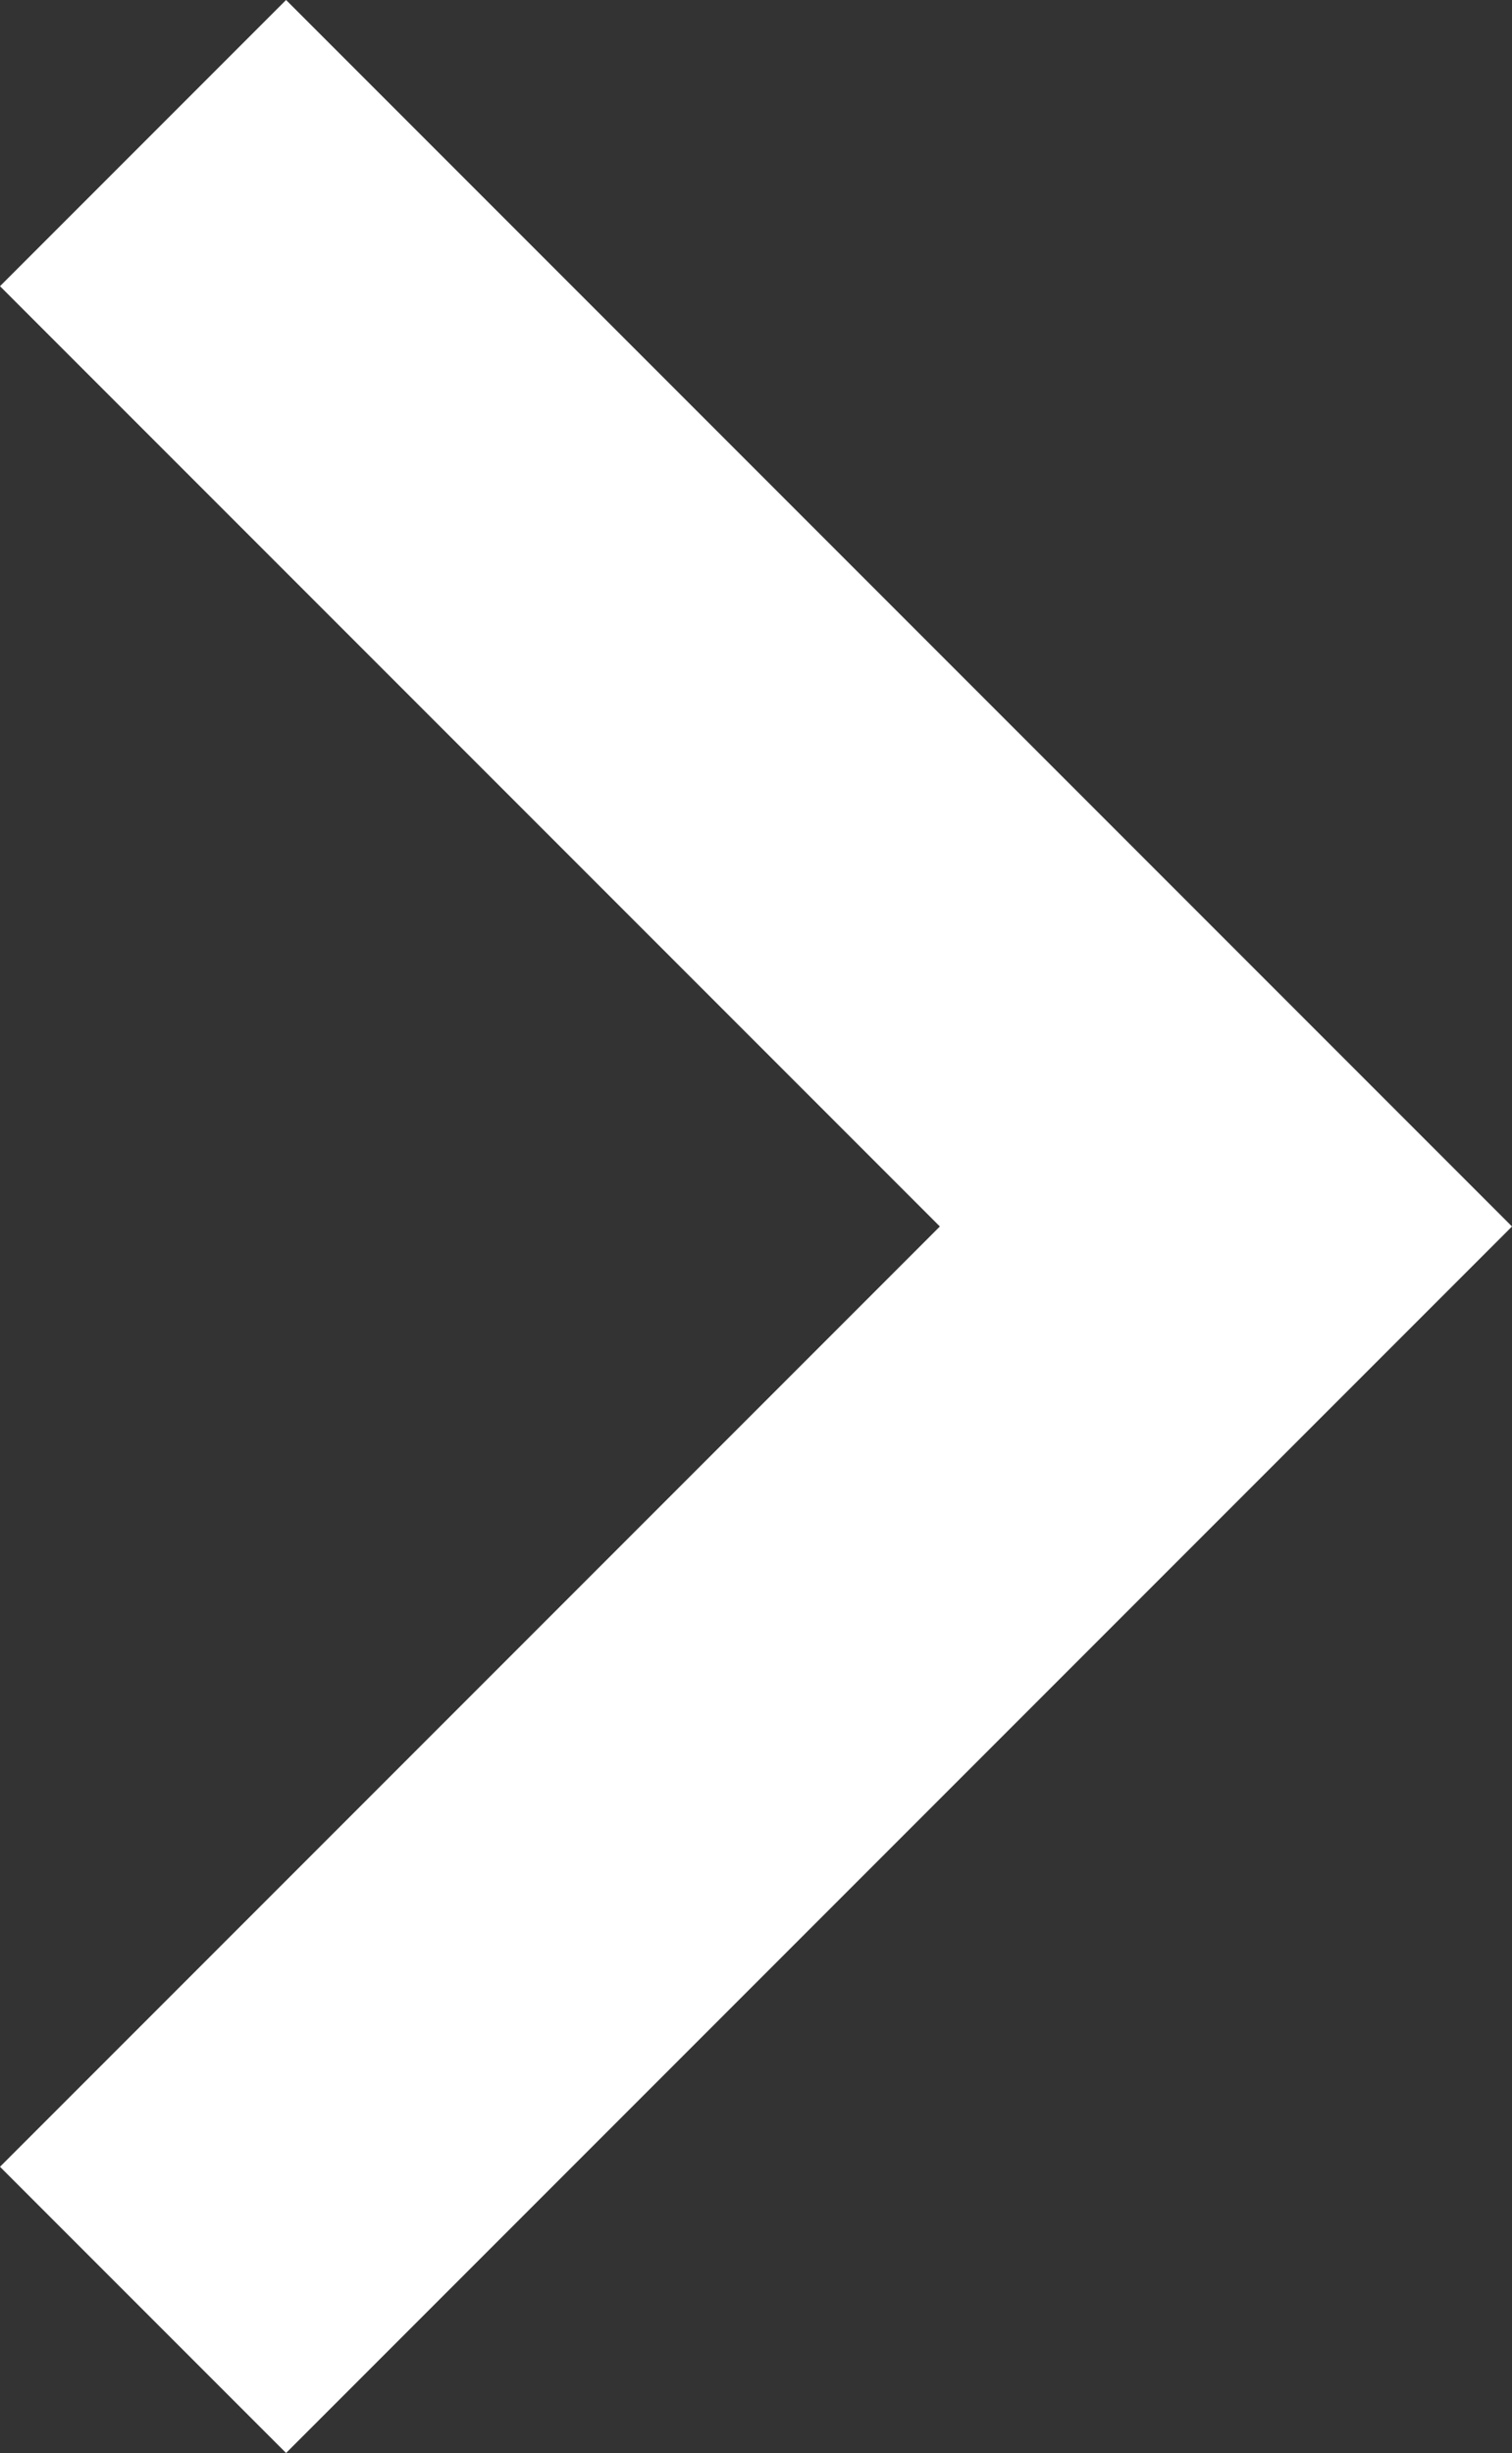
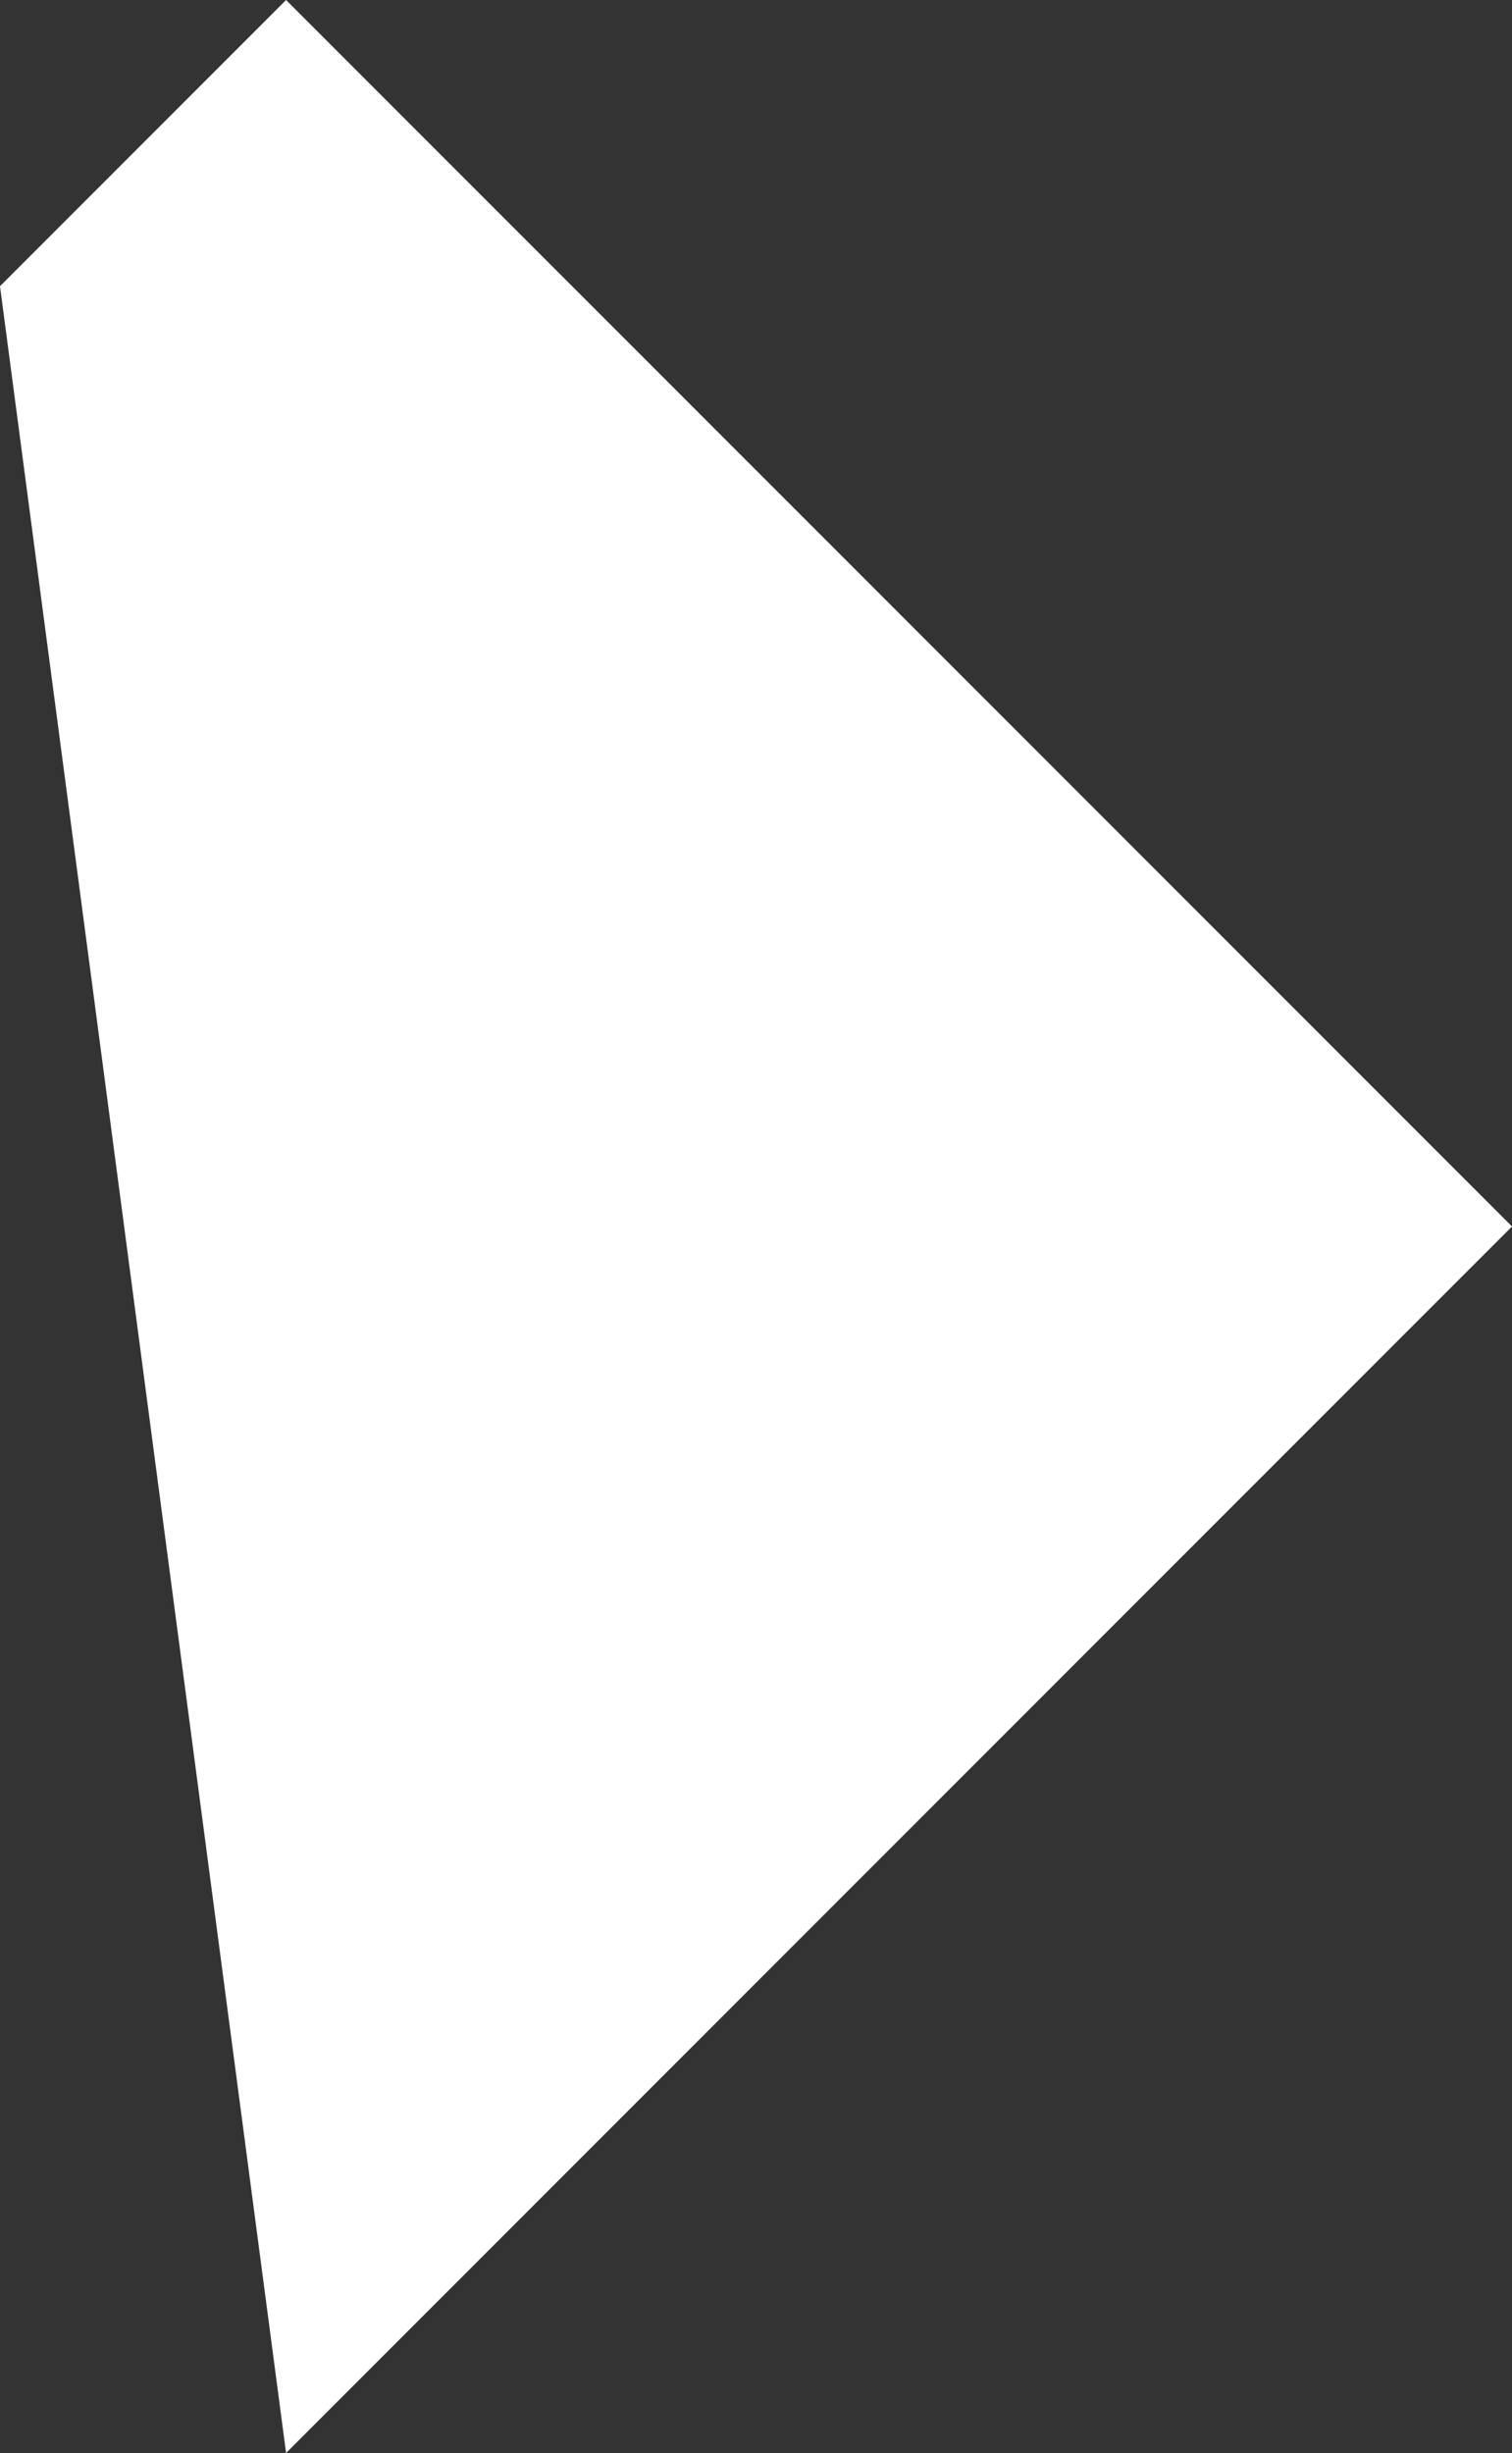
<svg xmlns="http://www.w3.org/2000/svg" width="24.667" height="40" viewBox="0 0 24.667 40">
  <rect x="0" y="0" width="24.667" height="40" fill="#333333" stroke="none" />
  <defs>
    <style>
            .cls-1 {
            fill: #fff;
            fill-rule: evenodd;
            }
        </style>
  </defs>
-   <path class="cls-1" d="M8.6,10.667,13.267,6l20,20-20,20L8.6,41.333,23.933,26Z" transform="translate(-8.6 -6)" />
+   <path class="cls-1" d="M8.6,10.667,13.267,6l20,20-20,20Z" transform="translate(-8.6 -6)" />
</svg>